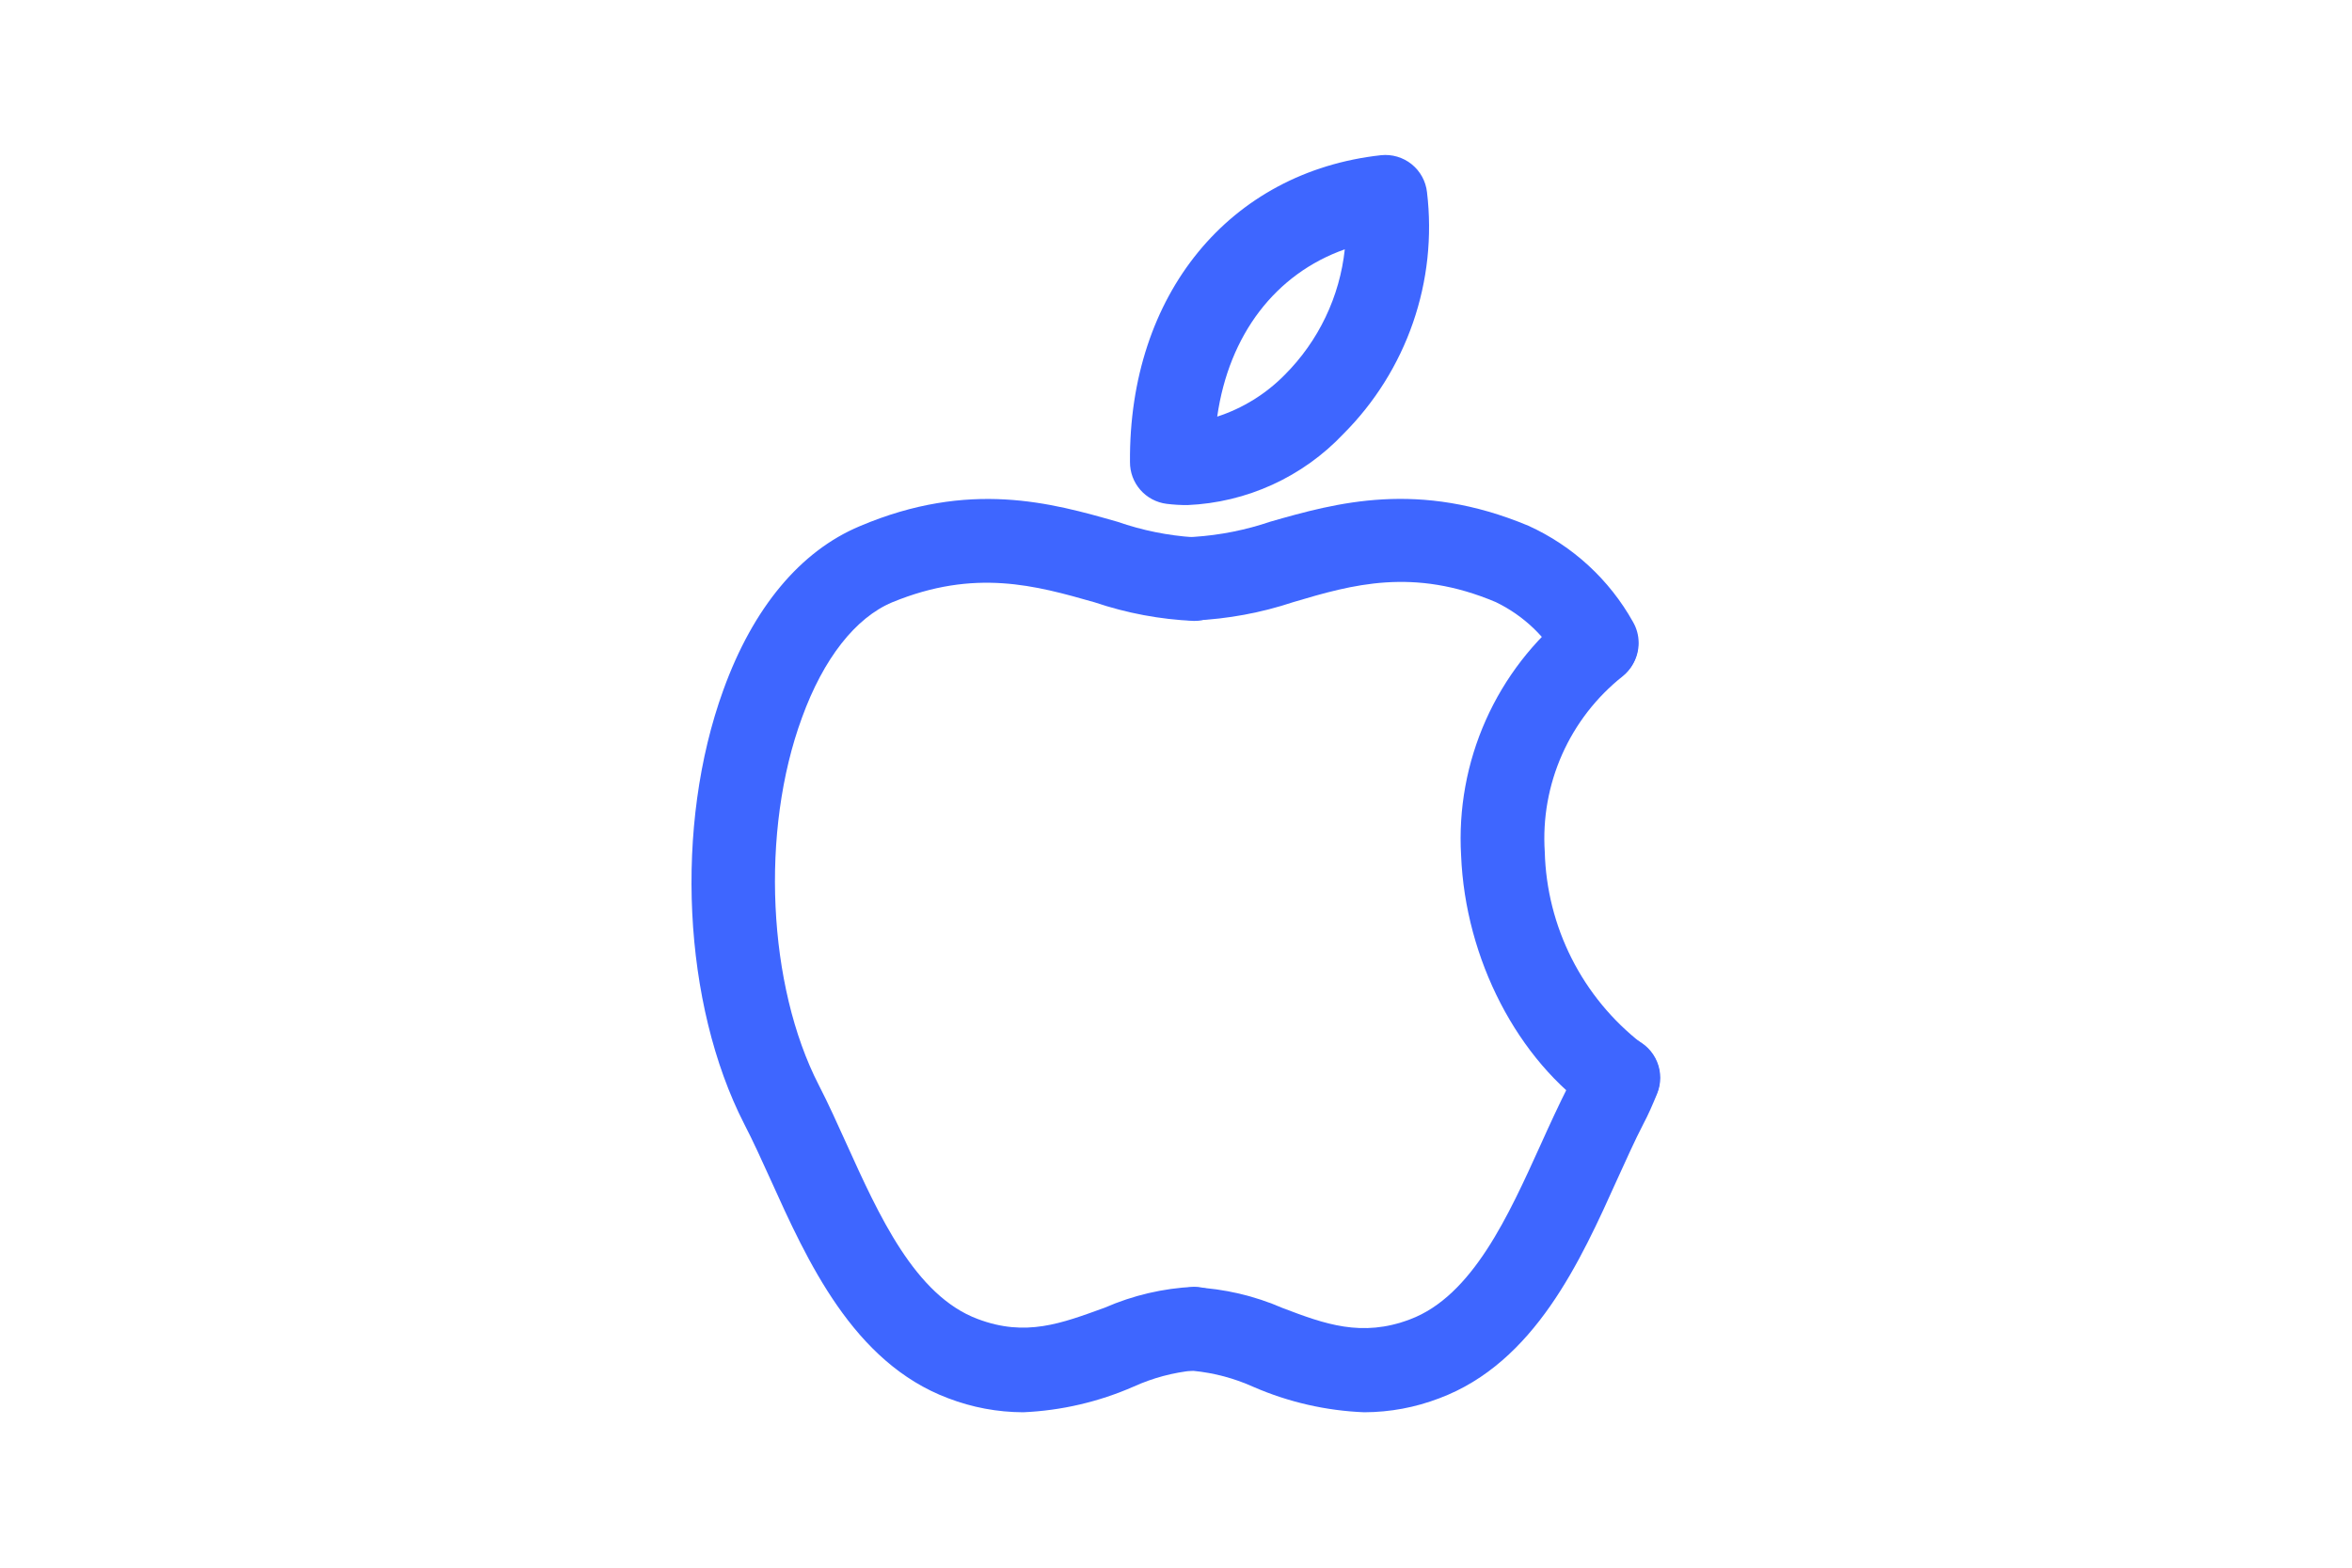
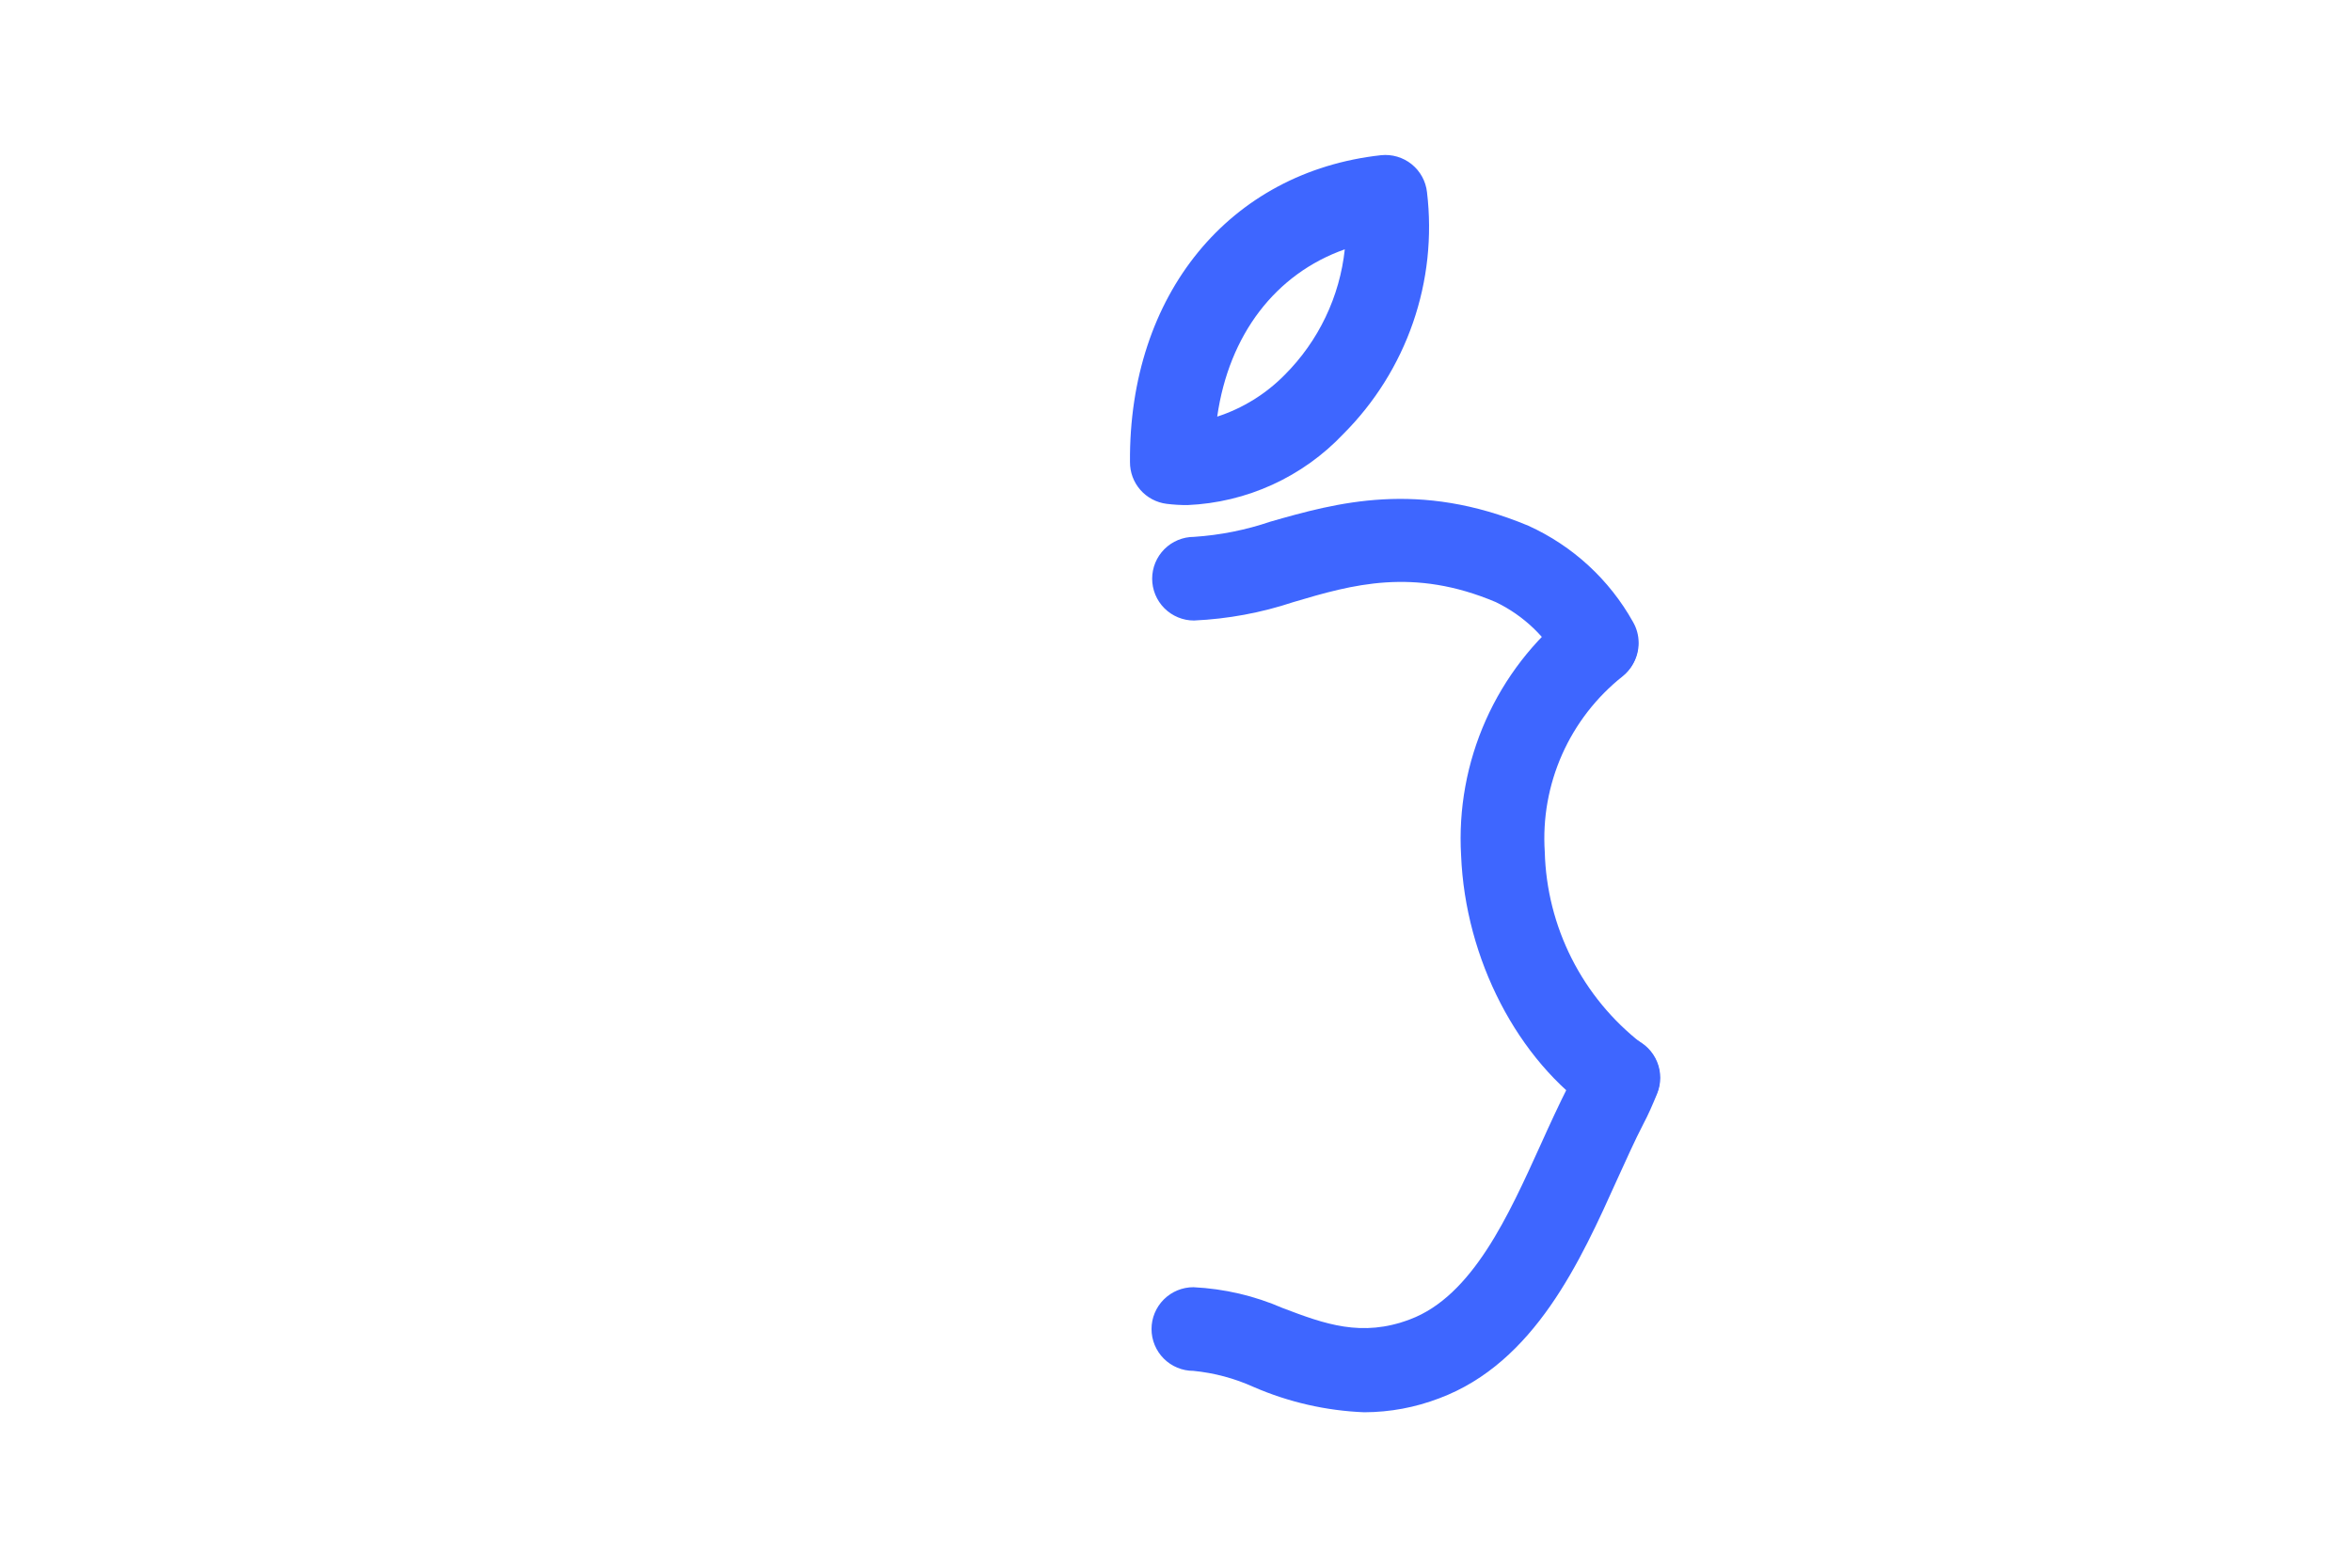
<svg xmlns="http://www.w3.org/2000/svg" width="1200" zoomAndPan="magnify" viewBox="0 0 900 600" height="800" preserveAspectRatio="xMidYMid meet" version="1.0">
-   <path fill="#3e66ff" d="M 391.492 540.516 C 381.613 540.469 372.062 538.68 362.836 535.156 C 326.418 521.469 308.891 482.57 294.805 451.355 C 291.363 443.75 288.082 436.547 284.801 430.223 C 261.27 384.281 257.906 316.008 276.797 264.062 C 288.16 232.605 306.25 210.918 328.98 201.391 C 371 183.543 402.457 192.508 427.668 199.711 C 437.141 203.004 446.879 204.977 456.883 205.633 C 457.406 205.633 457.93 205.66 458.453 205.711 C 458.973 205.762 459.492 205.84 460.008 205.941 C 460.52 206.043 461.027 206.172 461.531 206.324 C 462.031 206.477 462.523 206.652 463.008 206.852 C 463.492 207.055 463.969 207.277 464.43 207.523 C 464.891 207.77 465.34 208.039 465.777 208.332 C 466.211 208.621 466.633 208.934 467.039 209.266 C 467.445 209.602 467.832 209.953 468.203 210.324 C 468.574 210.691 468.926 211.082 469.258 211.488 C 469.59 211.891 469.902 212.312 470.191 212.75 C 470.484 213.184 470.754 213.633 471 214.098 C 471.25 214.559 471.473 215.031 471.672 215.516 C 471.875 216 472.051 216.492 472.203 216.996 C 472.355 217.496 472.48 218.004 472.582 218.52 C 472.688 219.031 472.762 219.551 472.812 220.074 C 472.867 220.594 472.891 221.117 472.891 221.641 C 472.891 222.168 472.867 222.688 472.812 223.211 C 472.762 223.734 472.688 224.25 472.582 224.766 C 472.48 225.277 472.355 225.785 472.203 226.289 C 472.051 226.789 471.875 227.285 471.672 227.77 C 471.473 228.254 471.25 228.727 471 229.188 C 470.754 229.648 470.484 230.098 470.191 230.535 C 469.902 230.973 469.59 231.391 469.258 231.797 C 468.926 232.203 468.574 232.59 468.203 232.961 C 467.832 233.332 467.445 233.684 467.039 234.016 C 466.633 234.348 466.211 234.66 465.777 234.953 C 465.34 235.242 464.891 235.512 464.43 235.758 C 463.969 236.008 463.492 236.23 463.008 236.43 C 462.523 236.633 462.031 236.809 461.531 236.961 C 461.027 237.113 460.52 237.238 460.008 237.344 C 459.492 237.445 458.973 237.52 458.453 237.574 C 457.93 237.625 457.406 237.648 456.883 237.648 C 443.875 237.066 431.203 234.691 418.863 230.527 C 396.375 224.121 373.082 217.48 341.387 230.527 C 327.301 236.449 315.055 252.137 306.891 274.629 C 290.883 318.09 293.766 377.238 313.293 415.258 C 316.977 422.379 320.336 429.902 323.938 437.828 C 336.266 465.039 350.109 495.855 374.121 504.82 C 392.531 511.785 406.137 506.5 422.707 500.496 C 433.609 495.742 445.004 493.074 456.883 492.492 C 457.406 492.492 457.93 492.52 458.453 492.57 C 458.973 492.621 459.492 492.699 460.008 492.801 C 460.52 492.902 461.027 493.031 461.531 493.184 C 462.031 493.336 462.523 493.512 463.008 493.711 C 463.492 493.914 463.969 494.137 464.43 494.383 C 464.891 494.633 465.34 494.902 465.777 495.191 C 466.211 495.484 466.633 495.797 467.039 496.129 C 467.445 496.461 467.832 496.812 468.203 497.184 C 468.574 497.555 468.926 497.941 469.258 498.348 C 469.59 498.75 469.902 499.172 470.191 499.609 C 470.484 500.043 470.754 500.492 471 500.957 C 471.25 501.418 471.473 501.891 471.672 502.375 C 471.875 502.859 472.051 503.352 472.203 503.855 C 472.355 504.355 472.48 504.863 472.582 505.379 C 472.688 505.895 472.762 506.41 472.812 506.934 C 472.867 507.453 472.891 507.977 472.891 508.5 C 472.891 509.027 472.867 509.551 472.812 510.07 C 472.762 510.594 472.688 511.109 472.582 511.625 C 472.48 512.141 472.355 512.648 472.203 513.148 C 472.051 513.648 471.875 514.145 471.672 514.629 C 471.473 515.113 471.25 515.586 471 516.047 C 470.754 516.512 470.484 516.961 470.191 517.395 C 469.902 517.832 469.59 518.25 469.258 518.656 C 468.926 519.062 468.574 519.449 468.203 519.82 C 467.832 520.191 467.445 520.543 467.039 520.875 C 466.633 521.207 466.211 521.52 465.777 521.812 C 465.34 522.102 464.891 522.371 464.43 522.621 C 463.969 522.867 463.492 523.09 463.008 523.289 C 462.523 523.492 462.031 523.668 461.531 523.82 C 461.027 523.973 460.52 524.102 460.008 524.203 C 459.492 524.305 458.973 524.383 458.453 524.434 C 457.93 524.484 457.406 524.508 456.883 524.508 C 448.863 525.301 441.18 527.355 433.832 530.672 C 427.141 533.609 420.234 535.906 413.117 537.559 C 406 539.215 398.793 540.199 391.492 540.516 Z M 391.492 540.516 " fill-opacity="1" fill-rule="nonzero" />
  <path fill="#3e66ff" d="M 522.035 540.516 C 514.738 540.227 507.535 539.266 500.414 537.637 C 493.297 536.008 486.391 533.742 479.695 530.832 C 472.348 527.516 464.664 525.461 456.645 524.668 C 456.117 524.668 455.598 524.645 455.074 524.594 C 454.551 524.543 454.035 524.465 453.52 524.363 C 453.008 524.262 452.5 524.133 451.996 523.98 C 451.496 523.828 451 523.652 450.516 523.449 C 450.031 523.25 449.559 523.027 449.098 522.781 C 448.637 522.531 448.188 522.262 447.75 521.973 C 447.312 521.68 446.895 521.367 446.488 521.035 C 446.082 520.703 445.695 520.352 445.324 519.98 C 444.953 519.609 444.602 519.223 444.27 518.816 C 443.938 518.41 443.625 517.992 443.332 517.555 C 443.043 517.121 442.773 516.672 442.527 516.207 C 442.277 515.746 442.055 515.273 441.855 514.789 C 441.652 514.305 441.477 513.809 441.324 513.309 C 441.172 512.809 441.047 512.301 440.941 511.785 C 440.84 511.27 440.766 510.754 440.711 510.23 C 440.66 509.711 440.637 509.188 440.637 508.66 C 440.637 508.137 440.66 507.613 440.711 507.094 C 440.766 506.57 440.84 506.055 440.941 505.539 C 441.047 505.023 441.172 504.516 441.324 504.016 C 441.477 503.512 441.652 503.02 441.855 502.535 C 442.055 502.051 442.277 501.578 442.527 501.117 C 442.773 500.652 443.043 500.203 443.332 499.77 C 443.625 499.332 443.938 498.91 444.27 498.508 C 444.602 498.102 444.953 497.715 445.324 497.344 C 445.695 496.973 446.082 496.621 446.488 496.289 C 446.895 495.953 447.312 495.645 447.75 495.352 C 448.188 495.062 448.637 494.793 449.098 494.543 C 449.559 494.297 450.031 494.074 450.516 493.871 C 451 493.672 451.496 493.496 451.996 493.344 C 452.5 493.191 453.008 493.062 453.52 492.961 C 454.035 492.859 454.551 492.781 455.074 492.73 C 455.598 492.68 456.117 492.652 456.645 492.652 C 468.547 493.242 479.969 495.91 490.898 500.656 C 506.906 506.742 521.074 511.945 539.484 504.98 C 563.496 496.016 577.344 464.961 589.59 437.988 C 593.191 429.984 596.633 422.539 600.234 415.418 C 601.676 412.535 603.113 409.492 604.395 406.371 C 604.598 405.887 604.82 405.41 605.066 404.945 C 605.312 404.48 605.582 404.031 605.875 403.594 C 606.168 403.156 606.48 402.734 606.812 402.324 C 607.145 401.918 607.496 401.527 607.867 401.156 C 608.238 400.785 608.629 400.43 609.035 400.098 C 609.441 399.762 609.863 399.449 610.301 399.156 C 610.734 398.863 611.188 398.59 611.648 398.344 C 612.113 398.094 612.59 397.867 613.074 397.668 C 613.559 397.465 614.055 397.285 614.559 397.133 C 615.059 396.98 615.57 396.852 616.086 396.75 C 616.602 396.645 617.121 396.566 617.645 396.516 C 618.168 396.461 618.691 396.434 619.219 396.434 C 619.742 396.434 620.27 396.457 620.793 396.508 C 621.316 396.559 621.836 396.637 622.352 396.738 C 622.867 396.84 623.379 396.969 623.879 397.117 C 624.383 397.27 624.879 397.445 625.367 397.648 C 625.852 397.848 626.328 398.07 626.793 398.32 C 627.254 398.566 627.707 398.836 628.145 399.129 C 628.582 399.418 629.004 399.73 629.41 400.062 C 629.82 400.398 630.207 400.75 630.582 401.121 C 630.953 401.492 631.309 401.883 631.641 402.289 C 631.977 402.691 632.289 403.113 632.582 403.551 C 632.875 403.988 633.145 404.438 633.395 404.902 C 633.645 405.367 633.867 405.84 634.07 406.324 C 634.273 406.812 634.449 407.305 634.605 407.809 C 634.758 408.312 634.887 408.82 634.988 409.336 C 635.094 409.852 635.172 410.371 635.223 410.895 C 635.277 411.418 635.301 411.945 635.305 412.469 C 635.305 412.996 635.277 413.52 635.227 414.043 C 635.176 414.566 635.102 415.086 635 415.605 C 634.898 416.121 634.77 416.629 634.617 417.133 C 634.465 417.637 634.289 418.133 634.09 418.617 C 632.488 422.539 630.727 426.621 628.887 430.062 C 625.527 436.547 622.324 443.75 618.883 451.273 C 604.797 482.57 587.266 521.469 550.77 535.156 C 541.516 538.691 531.938 540.477 522.035 540.516 Z M 611.117 262.461 C 609.73 262.445 608.363 262.254 607.023 261.883 C 605.684 261.512 604.414 260.977 603.215 260.273 C 602.016 259.57 600.926 258.727 599.945 257.742 C 598.965 256.758 598.125 255.66 597.434 254.457 C 596.039 251.859 594.453 249.391 592.672 247.043 C 590.895 244.695 588.938 242.504 586.812 240.465 C 584.684 238.426 582.41 236.566 579.992 234.887 C 577.57 233.207 575.035 231.727 572.379 230.445 C 540.766 217.078 517.473 223.723 494.902 230.445 C 482.555 234.543 469.879 236.891 456.883 237.488 C 456.359 237.488 455.836 237.465 455.312 237.414 C 454.793 237.359 454.273 237.285 453.762 237.184 C 453.246 237.078 452.738 236.953 452.238 236.801 C 451.734 236.648 451.242 236.473 450.758 236.27 C 450.273 236.07 449.801 235.848 449.336 235.598 C 448.875 235.352 448.426 235.082 447.988 234.793 C 447.555 234.5 447.133 234.188 446.727 233.855 C 446.324 233.523 445.934 233.172 445.562 232.801 C 445.195 232.43 444.84 232.043 444.508 231.637 C 444.176 231.23 443.863 230.812 443.574 230.375 C 443.281 229.938 443.012 229.488 442.766 229.027 C 442.52 228.566 442.293 228.094 442.094 227.609 C 441.895 227.125 441.719 226.629 441.566 226.129 C 441.414 225.625 441.285 225.117 441.184 224.605 C 441.082 224.09 441.004 223.574 440.953 223.051 C 440.902 222.527 440.875 222.008 440.875 221.48 C 440.875 220.957 440.902 220.434 440.953 219.914 C 441.004 219.391 441.082 218.871 441.184 218.359 C 441.285 217.844 441.414 217.336 441.566 216.836 C 441.719 216.332 441.895 215.84 442.094 215.355 C 442.293 214.871 442.52 214.398 442.766 213.938 C 443.012 213.473 443.281 213.023 443.574 212.59 C 443.863 212.152 444.176 211.73 444.508 211.328 C 444.84 210.922 445.195 210.531 445.562 210.164 C 445.934 209.793 446.324 209.441 446.727 209.109 C 447.133 208.773 447.555 208.465 447.988 208.172 C 448.426 207.879 448.875 207.609 449.336 207.363 C 449.801 207.117 450.273 206.895 450.758 206.691 C 451.242 206.492 451.734 206.316 452.238 206.164 C 452.738 206.012 453.246 205.883 453.762 205.781 C 454.273 205.68 454.793 205.602 455.312 205.551 C 455.836 205.5 456.359 205.473 456.883 205.473 C 466.902 204.809 476.668 202.863 486.176 199.633 C 511.391 192.426 542.766 183.625 584.867 201.23 C 589.07 203.141 593.098 205.371 596.949 207.922 C 600.801 210.473 604.426 213.309 607.824 216.438 C 611.223 219.562 614.352 222.941 617.215 226.566 C 620.074 230.191 622.633 234.02 624.887 238.051 C 625.059 238.352 625.223 238.656 625.375 238.969 C 625.531 239.281 625.676 239.598 625.809 239.918 C 625.941 240.238 626.062 240.562 626.176 240.891 C 626.289 241.223 626.387 241.555 626.48 241.891 C 626.57 242.227 626.648 242.562 626.719 242.902 C 626.785 243.246 626.844 243.586 626.891 243.93 C 626.934 244.277 626.969 244.621 626.992 244.969 C 627.016 245.316 627.031 245.664 627.031 246.012 C 627.031 246.355 627.02 246.703 627 247.051 C 626.977 247.398 626.945 247.742 626.902 248.09 C 626.855 248.434 626.801 248.777 626.734 249.117 C 626.668 249.457 626.59 249.797 626.504 250.133 C 626.414 250.469 626.312 250.801 626.203 251.133 C 626.094 251.461 625.973 251.785 625.84 252.109 C 625.711 252.43 625.566 252.746 625.418 253.059 C 625.266 253.371 625.102 253.68 624.93 253.98 C 624.758 254.285 624.574 254.578 624.383 254.871 C 624.191 255.16 623.992 255.445 623.781 255.719 C 623.574 255.996 623.355 256.266 623.125 256.531 C 622.898 256.793 622.664 257.047 622.418 257.297 C 622.176 257.543 621.926 257.781 621.664 258.012 C 621.406 258.246 621.137 258.465 620.863 258.68 C 620.59 258.895 620.309 259.098 620.02 259.293 C 619.734 259.488 619.441 259.676 619.141 259.852 C 618.84 260.027 618.535 260.195 618.227 260.352 C 617.914 260.508 617.602 260.652 617.281 260.789 C 616.961 260.926 616.637 261.051 616.309 261.164 C 615.98 261.277 615.648 261.383 615.316 261.477 C 614.98 261.57 614.641 261.652 614.301 261.723 C 613.961 261.793 613.621 261.855 613.277 261.902 C 612.93 261.953 612.586 261.988 612.238 262.016 C 611.895 262.043 611.547 262.059 611.199 262.062 Z M 454.402 193.309 C 451.723 193.32 449.055 193.16 446.398 192.828 C 445.434 192.707 444.488 192.5 443.562 192.203 C 442.637 191.91 441.742 191.535 440.883 191.078 C 440.027 190.625 439.215 190.094 438.453 189.488 C 437.691 188.887 436.992 188.219 436.352 187.488 C 435.711 186.754 435.145 185.973 434.645 185.137 C 434.148 184.301 433.73 183.43 433.391 182.516 C 433.055 181.605 432.801 180.672 432.633 179.715 C 432.465 178.758 432.383 177.793 432.391 176.82 C 431.91 112.789 470.41 65.805 528.438 59.402 C 528.957 59.348 529.48 59.316 530.004 59.312 C 530.527 59.309 531.047 59.328 531.57 59.375 C 532.09 59.422 532.609 59.496 533.121 59.594 C 533.637 59.691 534.145 59.812 534.645 59.961 C 535.148 60.109 535.641 60.281 536.125 60.477 C 536.613 60.672 537.086 60.891 537.551 61.133 C 538.012 61.375 538.465 61.641 538.902 61.926 C 539.34 62.211 539.762 62.52 540.168 62.848 C 540.578 63.176 540.969 63.523 541.34 63.891 C 541.715 64.254 542.07 64.641 542.406 65.039 C 542.742 65.441 543.059 65.859 543.352 66.289 C 543.648 66.723 543.922 67.168 544.172 67.625 C 544.422 68.086 544.652 68.555 544.859 69.035 C 545.062 69.516 545.246 70.008 545.402 70.504 C 545.559 71.004 545.691 71.508 545.801 72.023 C 545.906 72.535 545.988 73.051 546.047 73.57 C 546.547 77.766 546.812 81.977 546.836 86.203 C 546.863 90.43 546.648 94.645 546.199 98.848 C 545.746 103.047 545.059 107.211 544.137 111.336 C 543.215 115.461 542.062 119.52 540.68 123.516 C 539.297 127.508 537.695 131.41 535.871 135.223 C 534.047 139.035 532.016 142.734 529.773 146.316 C 527.531 149.898 525.094 153.344 522.461 156.652 C 519.828 159.957 517.02 163.105 514.031 166.094 C 512.105 168.129 510.086 170.07 507.977 171.91 C 505.863 173.75 503.668 175.484 501.387 177.117 C 499.109 178.746 496.758 180.262 494.332 181.664 C 491.906 183.066 489.418 184.352 486.871 185.516 C 484.32 186.676 481.723 187.715 479.074 188.629 C 476.422 189.543 473.738 190.324 471.012 190.98 C 468.289 191.633 465.539 192.156 462.762 192.543 C 459.988 192.934 457.203 193.188 454.402 193.309 Z M 514.59 95.422 C 488.098 104.785 470.25 128.074 465.77 159.453 C 470.656 157.859 475.285 155.711 479.656 153.004 C 484.027 150.297 488.016 147.109 491.621 143.445 C 494.824 140.238 497.738 136.785 500.355 133.082 C 502.973 129.383 505.258 125.488 507.215 121.398 C 509.172 117.309 510.77 113.082 512.008 108.723 C 513.246 104.363 514.105 99.926 514.59 95.422 Z M 514.59 95.422 " fill-opacity="1" fill-rule="nonzero" />
  <path fill="#3e66ff" d="M 619.441 428.543 C 617.777 428.586 616.148 428.379 614.547 427.914 C 612.949 427.449 611.461 426.75 610.078 425.82 C 580.703 405.73 560.695 367.074 559.094 327.375 C 558.836 322.949 558.844 318.523 559.117 314.102 C 559.387 309.676 559.922 305.285 560.719 300.926 C 561.512 296.566 562.566 292.27 563.875 288.035 C 565.184 283.801 566.742 279.656 568.547 275.609 C 570.348 271.562 572.387 267.633 574.66 263.828 C 576.934 260.023 579.426 256.367 582.133 252.859 C 584.844 249.352 587.754 246.02 590.859 242.859 C 593.969 239.699 597.25 236.734 600.715 233.969 C 601.121 233.637 601.543 233.328 601.98 233.039 C 602.422 232.75 602.871 232.484 603.336 232.238 C 603.801 231.992 604.273 231.773 604.762 231.574 C 605.246 231.375 605.742 231.203 606.246 231.055 C 606.746 230.902 607.258 230.781 607.773 230.68 C 608.289 230.582 608.805 230.508 609.328 230.461 C 609.852 230.41 610.375 230.387 610.898 230.391 C 611.426 230.395 611.949 230.422 612.469 230.477 C 612.992 230.531 613.508 230.613 614.023 230.719 C 614.539 230.824 615.047 230.953 615.547 231.109 C 616.047 231.266 616.539 231.445 617.023 231.648 C 617.508 231.852 617.98 232.078 618.441 232.328 C 618.902 232.578 619.352 232.852 619.785 233.145 C 620.219 233.441 620.637 233.754 621.043 234.09 C 621.445 234.426 621.832 234.781 622.199 235.152 C 622.57 235.527 622.918 235.918 623.25 236.324 C 623.578 236.734 623.891 237.156 624.176 237.594 C 624.465 238.031 624.734 238.484 624.977 238.949 C 625.223 239.414 625.441 239.887 625.641 240.375 C 625.84 240.859 626.012 241.355 626.16 241.855 C 626.309 242.359 626.434 242.871 626.535 243.387 C 626.633 243.898 626.707 244.418 626.754 244.941 C 626.801 245.465 626.824 245.988 626.82 246.512 C 626.816 247.039 626.789 247.562 626.734 248.082 C 626.68 248.605 626.598 249.121 626.492 249.637 C 626.387 250.152 626.258 250.656 626.102 251.16 C 625.945 251.66 625.766 252.152 625.562 252.637 C 625.359 253.121 625.133 253.594 624.883 254.055 C 624.629 254.516 624.359 254.961 624.062 255.398 C 623.77 255.832 623.453 256.25 623.117 256.652 C 622.785 257.059 622.43 257.441 622.055 257.812 C 621.684 258.18 621.293 258.531 620.883 258.859 C 618.387 260.84 616.02 262.965 613.781 265.234 C 611.543 267.5 609.445 269.895 607.496 272.414 C 605.547 274.934 603.754 277.562 602.121 280.301 C 600.488 283.035 599.027 285.859 597.734 288.773 C 596.445 291.688 595.332 294.668 594.398 297.715 C 593.469 300.762 592.723 303.855 592.164 306.992 C 591.605 310.129 591.238 313.289 591.062 316.469 C 590.887 319.652 590.902 322.832 591.109 326.012 C 591.203 329.551 591.488 333.074 591.969 336.582 C 592.453 340.09 593.125 343.562 593.992 346.992 C 594.859 350.426 595.91 353.801 597.148 357.117 C 598.391 360.434 599.809 363.672 601.402 366.832 C 603 369.992 604.77 373.055 606.703 376.02 C 608.641 378.984 610.734 381.832 612.984 384.566 C 615.234 387.297 617.629 389.898 620.168 392.367 C 622.707 394.836 625.371 397.156 628.168 399.328 C 628.598 399.625 629.016 399.941 629.418 400.277 C 629.82 400.617 630.203 400.973 630.57 401.348 C 630.938 401.723 631.281 402.113 631.609 402.523 C 631.938 402.934 632.246 403.355 632.531 403.797 C 632.816 404.234 633.082 404.688 633.324 405.152 C 633.566 405.617 633.785 406.094 633.98 406.578 C 634.176 407.066 634.344 407.562 634.492 408.062 C 634.637 408.566 634.758 409.078 634.855 409.594 C 634.953 410.105 635.023 410.625 635.07 411.148 C 635.113 411.672 635.133 412.195 635.129 412.719 C 635.121 413.242 635.09 413.766 635.031 414.285 C 634.977 414.809 634.895 415.324 634.785 415.836 C 634.676 416.352 634.543 416.855 634.387 417.355 C 634.227 417.855 634.047 418.348 633.84 418.828 C 633.633 419.312 633.402 419.781 633.152 420.242 C 632.898 420.699 632.625 421.148 632.328 421.578 C 631.609 422.629 630.777 423.582 629.828 424.434 C 628.883 425.285 627.852 426.016 626.73 426.621 C 625.609 427.227 624.434 427.691 623.199 428.016 C 621.969 428.34 620.715 428.516 619.441 428.543 Z M 619.441 428.543 " fill-opacity="1" fill-rule="nonzero" />
</svg>